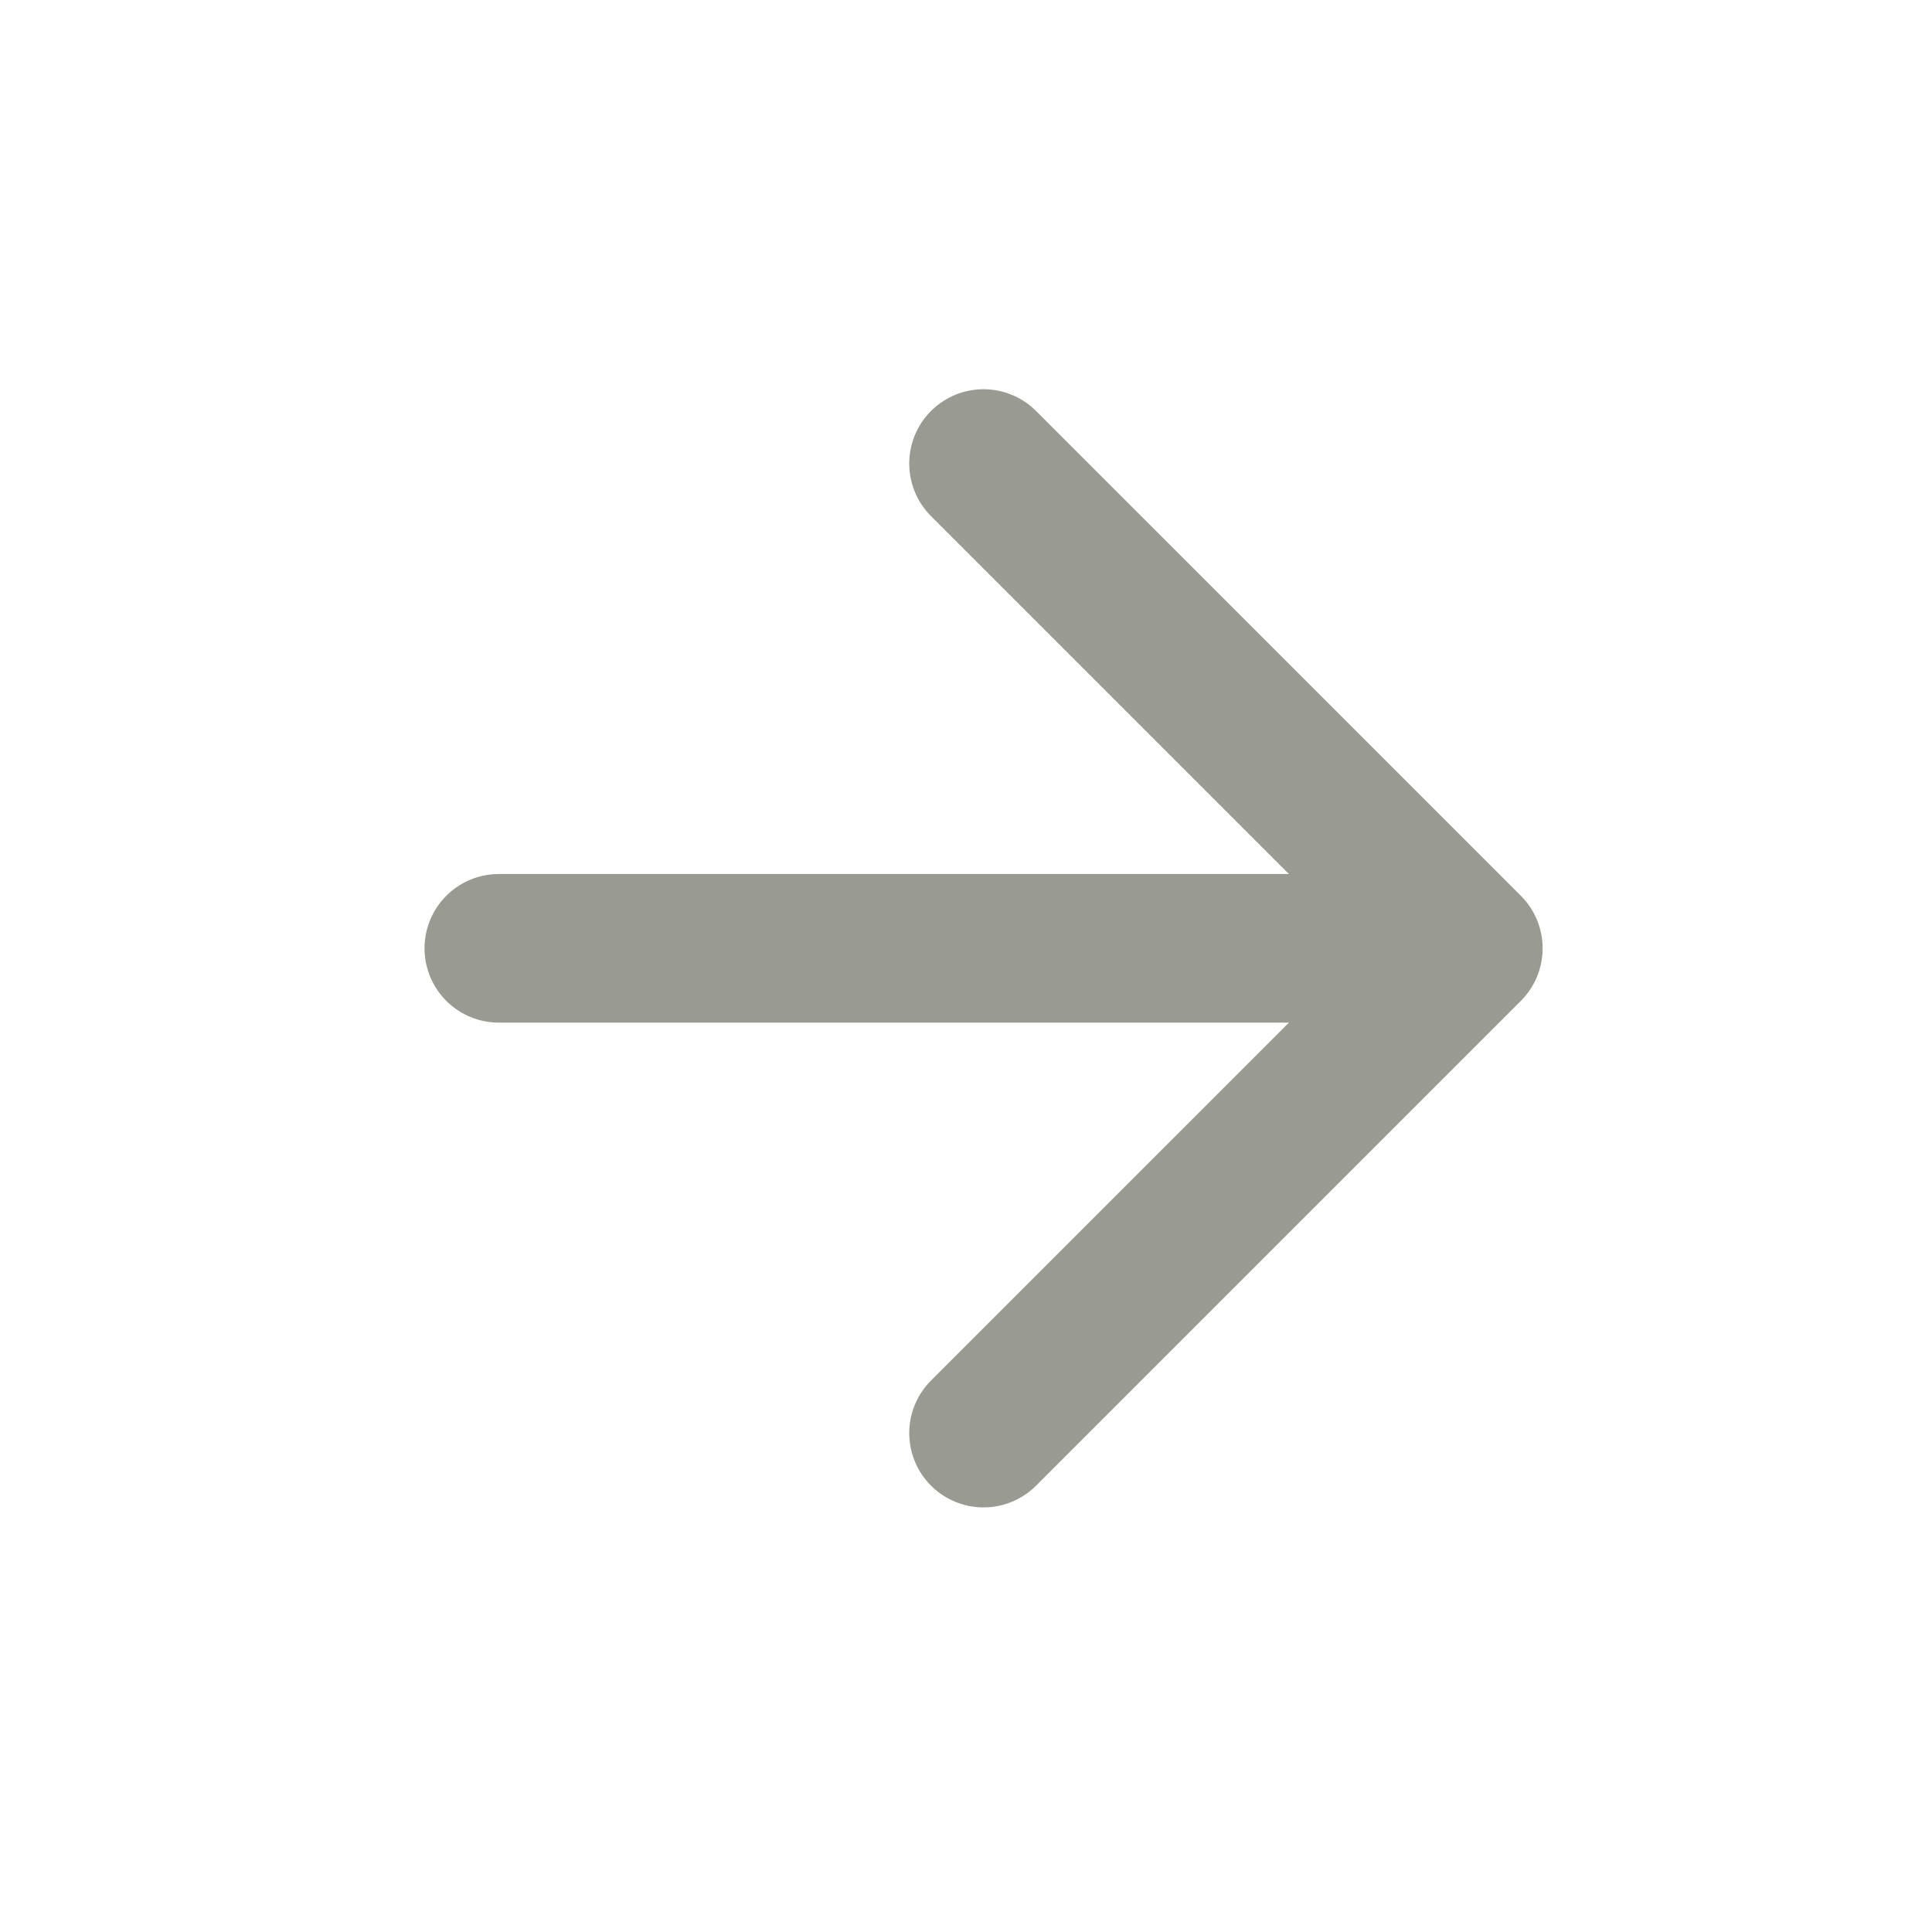
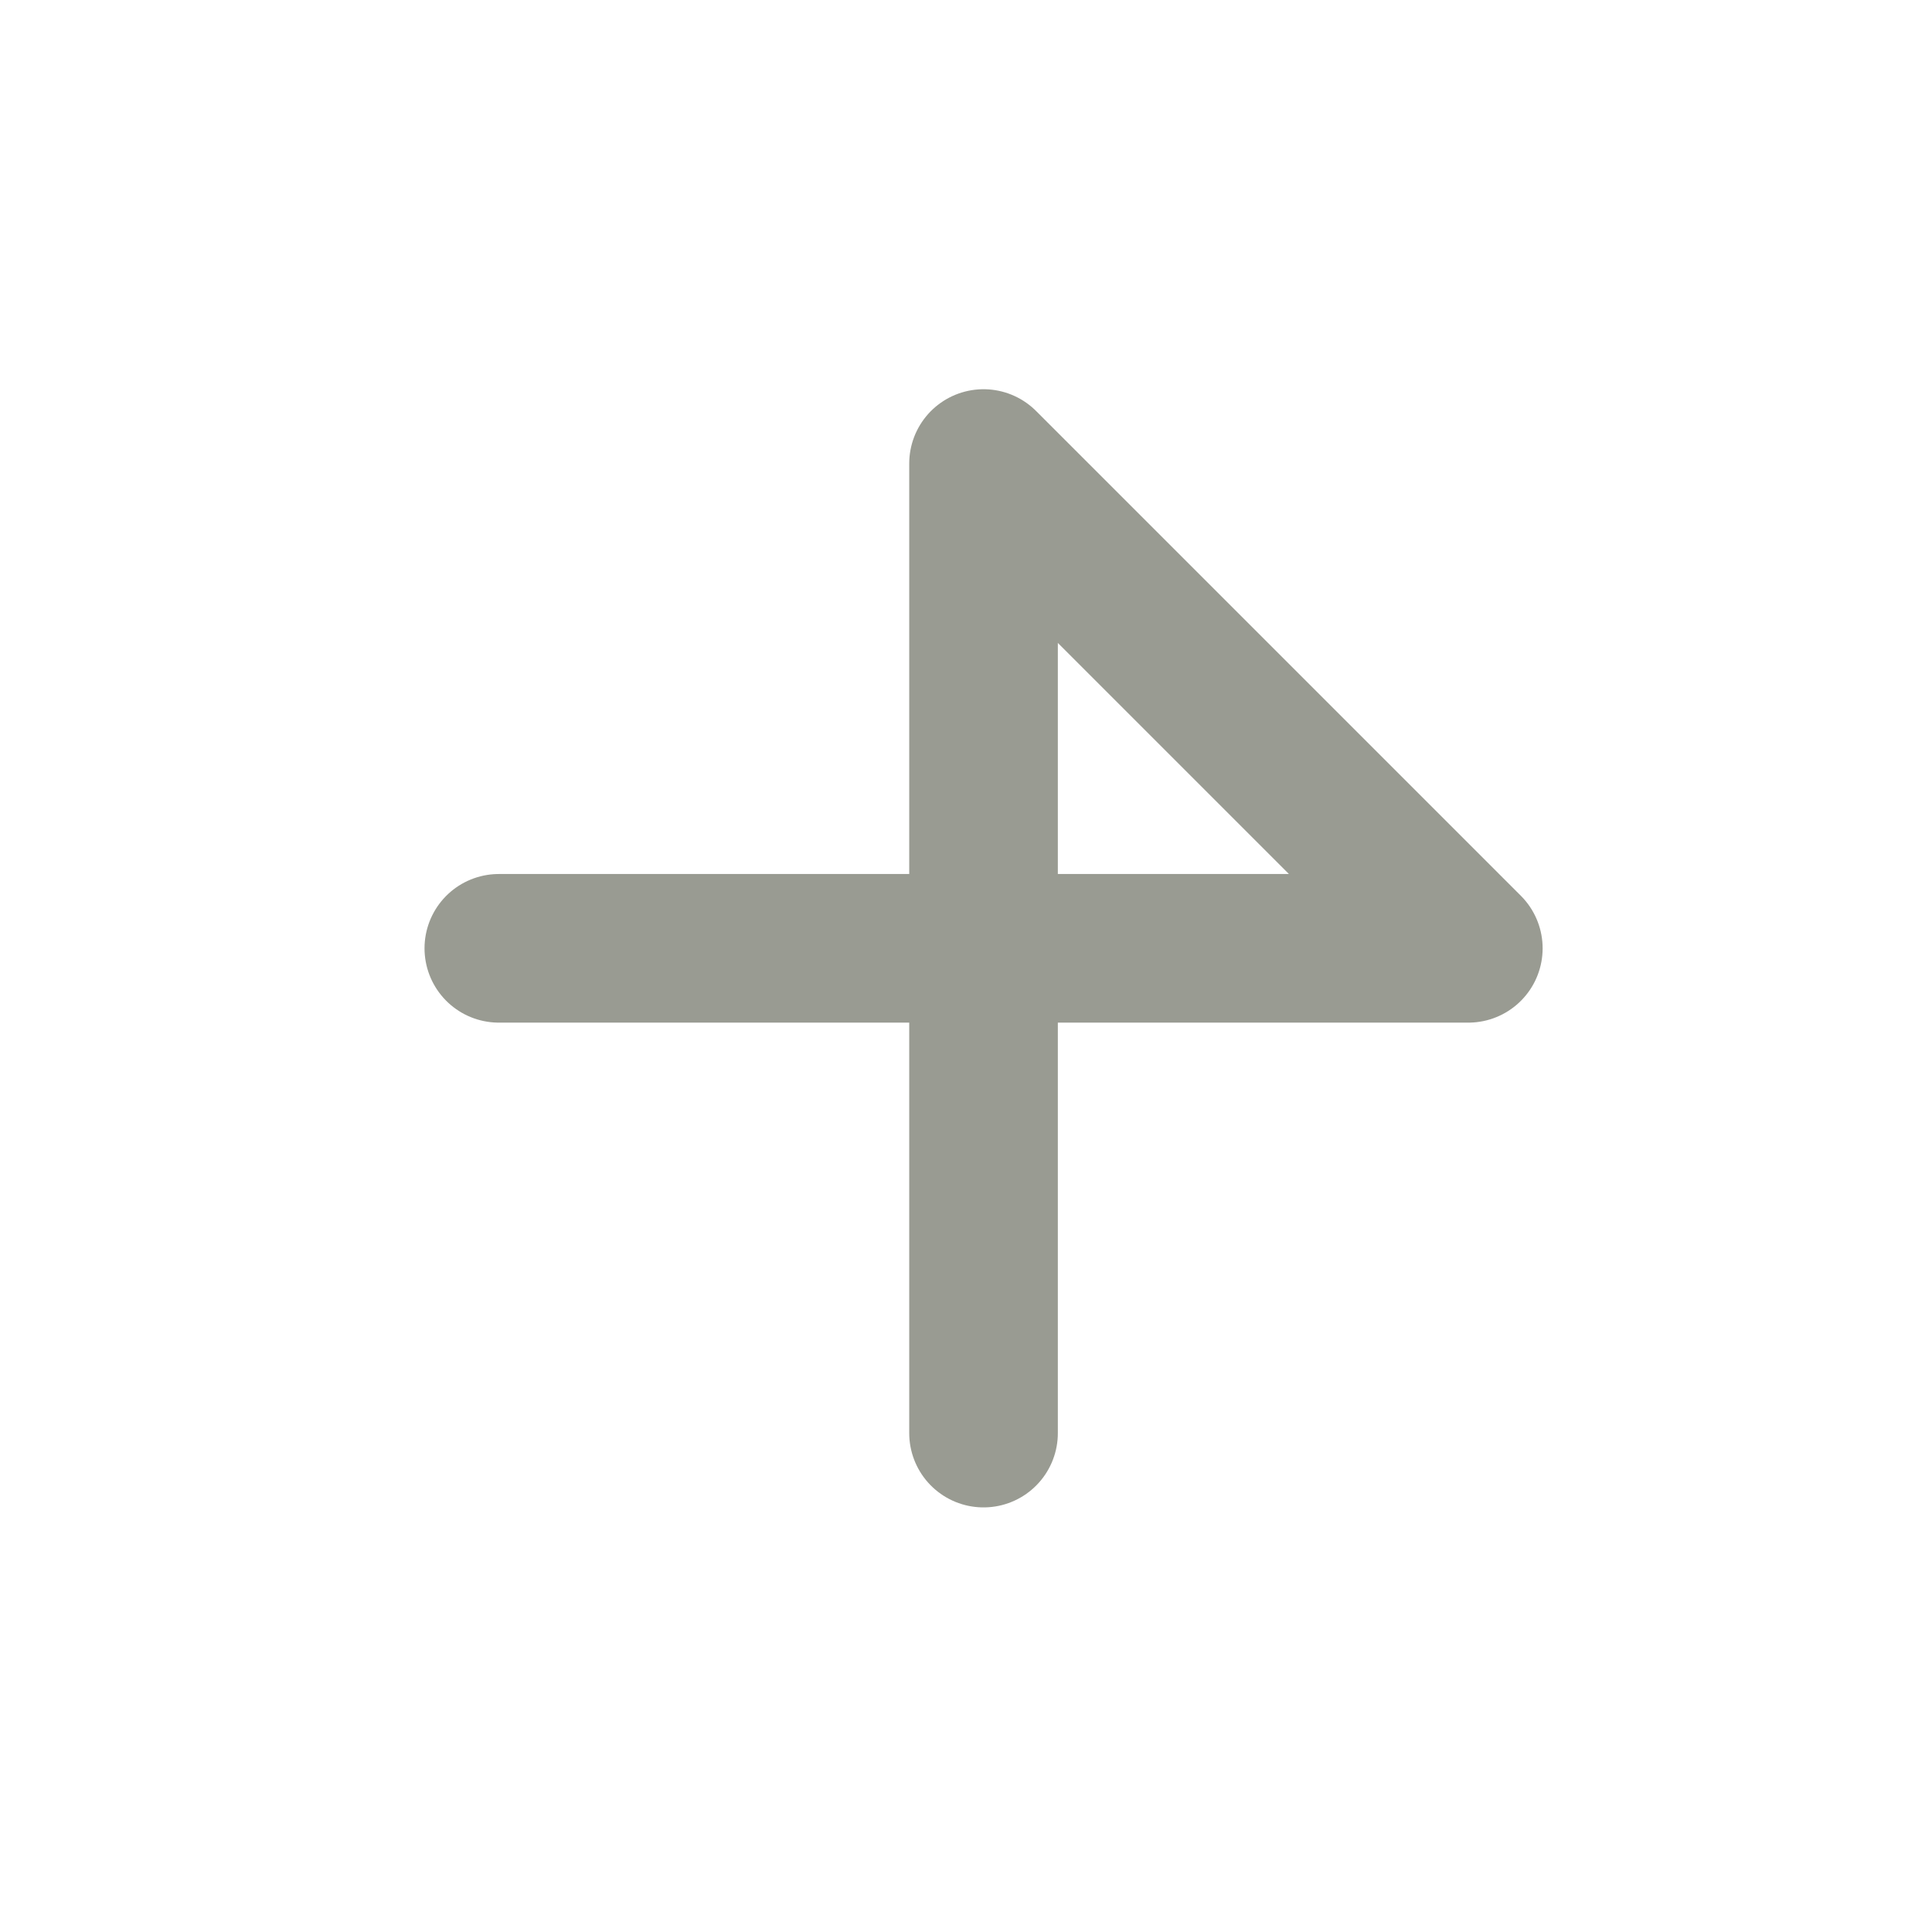
<svg xmlns="http://www.w3.org/2000/svg" width="26" height="26" viewBox="0 0 26 26" fill="none">
-   <path d="M6.713 12.762L19.76 12.762M19.76 12.762L13.236 6.238M19.76 12.762L13.236 19.286" stroke="#999B92" stroke-width="2" stroke-linecap="round" stroke-linejoin="round" />
+   <path d="M6.713 12.762L19.76 12.762M19.76 12.762L13.236 6.238L13.236 19.286" stroke="#999B92" stroke-width="2" stroke-linecap="round" stroke-linejoin="round" />
</svg>